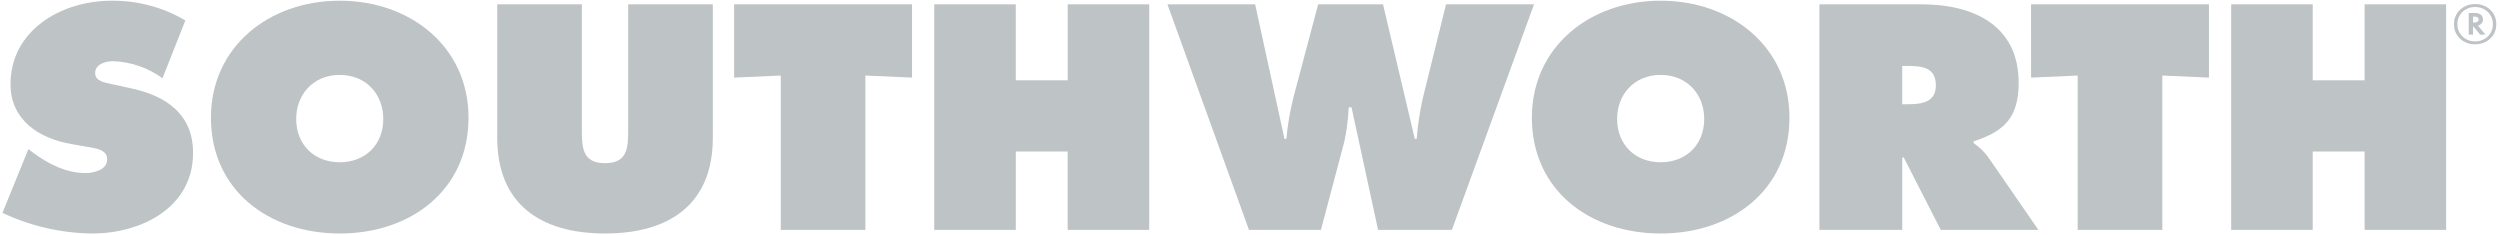
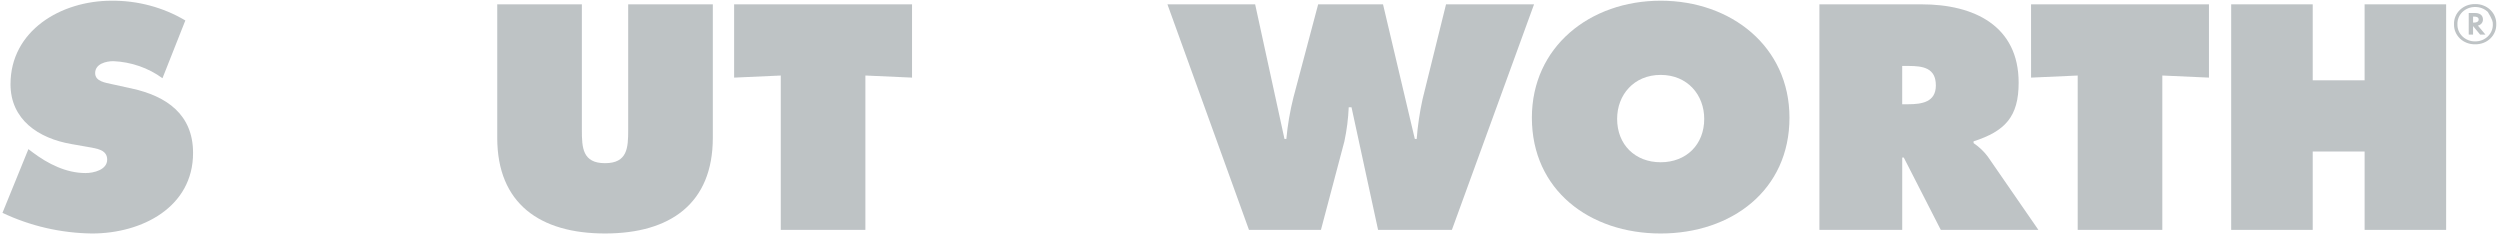
<svg xmlns="http://www.w3.org/2000/svg" width="627" height="59" viewBox="0 0 627 59" fill="none">
  <g opacity="0.7">
    <path d="M7.125 37.399L8.213 38.225C12.009 41.077 16.578 43.402 21.459 43.402C23.55 43.402 26.881 42.578 26.881 40.025C26.881 37.473 24.093 37.249 22.156 36.874L17.895 36.125C9.607 34.698 2.635 29.972 2.635 21.119C2.635 7.687 15.26 0.18 27.969 0.18C34.513 0.118 40.938 1.836 46.483 5.132L40.751 19.618C37.207 17.026 32.906 15.533 28.436 15.341C26.57 15.341 23.864 16.017 23.864 18.342C23.864 20.443 26.499 20.744 28.125 21.12L32.929 22.17C41.912 24.119 48.42 28.773 48.42 38.375C48.42 51.88 35.717 58.559 23.086 58.559C15.281 58.463 7.6 56.693 0.619 53.38L7.125 37.399Z" fill="#A2A9AD" />
-     <path d="M117.505 29.52C117.505 47.677 103.02 58.558 85.203 58.558C67.387 58.558 52.904 47.677 52.904 29.52C52.904 11.739 67.468 0.177 85.205 0.177C102.942 0.177 117.505 11.731 117.505 29.52ZM74.285 29.815C74.285 36.267 78.778 40.693 85.206 40.693C91.635 40.693 96.13 36.269 96.13 29.815C96.13 23.814 91.946 18.785 85.206 18.785C78.467 18.785 74.285 23.812 74.285 29.815Z" fill="#A2A9AD" />
    <path d="M178.775 1.085V34.547C178.775 51.054 168.087 58.556 151.742 58.556C135.397 58.556 124.707 51.054 124.707 34.547V1.085H145.931V32.597C145.931 37.021 146.086 40.925 151.74 40.925C157.395 40.925 157.55 37.022 157.55 32.597V1.085H178.775Z" fill="#A2A9AD" />
    <path d="M184.119 1.085H228.737V19.464L217.04 18.939V57.654H195.816V18.942L184.12 19.466L184.119 1.085Z" fill="#A2A9AD" />
-     <path d="M234.312 1.085H254.761V20.142H267.775V1.085H288.226V57.654H267.773V37.998H254.76V57.654H234.312V1.085Z" fill="#A2A9AD" />
    <path d="M314.791 1.085L322.149 34.852H322.615C322.938 31.337 323.534 27.85 324.398 24.418L330.596 1.085H346.861L354.839 34.852H355.306C355.564 31.498 356.056 28.165 356.779 24.874L362.665 1.089H384.736L364.134 57.654H345.621L338.958 26.895H338.262C338.139 29.769 337.775 32.629 337.174 35.447L331.291 57.654H313.243L292.792 1.085H314.791Z" fill="#A2A9AD" />
    <path d="M448.799 29.52C448.799 47.677 434.312 58.558 416.495 58.558C398.679 58.558 384.195 47.679 384.195 29.52C384.195 11.739 398.758 0.177 416.495 0.177C434.233 0.177 448.799 11.731 448.799 29.52ZM405.575 29.815C405.575 36.267 410.07 40.693 416.497 40.693C422.924 40.693 427.42 36.269 427.42 29.815C427.42 23.814 423.236 18.785 416.497 18.785C409.758 18.785 405.575 23.812 405.575 29.815Z" fill="#A2A9AD" />
    <path d="M456.309 1.087H481.954C495.123 1.087 506.277 6.487 506.277 20.742C506.277 29.295 502.87 32.898 494.97 35.448V35.89C496.349 36.818 497.554 37.959 498.533 39.267L511.229 57.654H486.751L477.461 39.502H477.077V57.654H456.309V1.087ZM477.071 26.145H478.539C482.024 26.145 485.513 25.62 485.513 21.416C485.513 17.065 482.338 16.54 478.695 16.54H477.071V26.145Z" fill="#A2A9AD" />
    <path d="M509.388 1.085H554.005V19.464L542.309 18.939V57.654H521.086V18.942L509.39 19.466L509.388 1.085Z" fill="#A2A9AD" />
    <path d="M559.58 1.085H580.028V20.142H593.043V1.085H613.492V57.654H593.044V37.998H580.029V57.654H559.58V1.085Z" fill="#A2A9AD" />
-     <path d="M615.468 6.067C615.446 6.733 615.568 7.397 615.826 8.016C616.084 8.636 616.473 9.199 616.969 9.671C617.465 10.143 618.057 10.514 618.71 10.76C619.362 11.007 620.061 11.125 620.763 11.106C621.465 11.125 622.164 11.007 622.817 10.761C623.47 10.514 624.062 10.143 624.558 9.672C625.054 9.2 625.444 8.637 625.702 8.017C625.96 7.397 626.082 6.734 626.06 6.067C626.082 5.401 625.96 4.738 625.702 4.118C625.444 3.498 625.055 2.934 624.559 2.462C624.063 1.99 623.47 1.619 622.817 1.373C622.165 1.126 621.466 1.008 620.763 1.027C620.061 1.009 619.362 1.126 618.71 1.373C618.057 1.62 617.465 1.991 616.969 2.463C616.473 2.935 616.084 3.498 615.826 4.118C615.567 4.738 615.446 5.401 615.468 6.067ZM625.202 6.067C625.223 6.631 625.124 7.192 624.909 7.718C624.695 8.243 624.371 8.722 623.956 9.125C623.541 9.528 623.044 9.848 622.495 10.063C621.946 10.279 621.357 10.387 620.763 10.38C620.169 10.387 619.58 10.279 619.031 10.063C618.483 9.848 617.986 9.528 617.571 9.125C617.156 8.722 616.831 8.243 616.617 7.718C616.403 7.192 616.303 6.631 616.324 6.067C616.303 5.504 616.403 4.943 616.617 4.417C616.831 3.892 617.156 3.413 617.571 3.009C617.986 2.606 618.483 2.287 619.031 2.071C619.58 1.856 620.169 1.748 620.763 1.754C621.357 1.748 621.946 1.856 622.495 2.071C623.044 2.287 623.541 2.606 623.956 3.009C624.371 3.413 624.695 3.892 624.909 4.417C625.124 4.943 625.223 5.504 625.202 6.067ZM623.351 8.68L621.453 6.415C621.822 6.341 622.151 6.146 622.383 5.865C622.615 5.583 622.736 5.233 622.723 4.876C622.723 4.352 622.493 3.254 620.672 3.254H619.156V8.685H620.244V6.535L622.019 8.68H623.351ZM620.243 4.164H620.488C620.886 4.164 621.651 4.208 621.651 4.901C621.651 5.365 621.253 5.671 620.457 5.671H620.244L620.243 4.164Z" fill="#A2A9AD" />
+     <path d="M615.468 6.067C615.446 6.733 615.568 7.397 615.826 8.016C616.084 8.636 616.473 9.199 616.969 9.671C617.465 10.143 618.057 10.514 618.71 10.76C619.362 11.007 620.061 11.125 620.763 11.106C621.465 11.125 622.164 11.007 622.817 10.761C623.47 10.514 624.062 10.143 624.558 9.672C625.054 9.2 625.444 8.637 625.702 8.017C625.96 7.397 626.082 6.734 626.06 6.067C626.082 5.401 625.96 4.738 625.702 4.118C625.444 3.498 625.055 2.934 624.559 2.462C624.063 1.99 623.47 1.619 622.817 1.373C622.165 1.126 621.466 1.008 620.763 1.027C620.061 1.009 619.362 1.126 618.71 1.373C618.057 1.62 617.465 1.991 616.969 2.463C616.473 2.935 616.084 3.498 615.826 4.118C615.567 4.738 615.446 5.401 615.468 6.067ZM625.202 6.067C625.223 6.631 625.124 7.192 624.909 7.718C624.695 8.243 624.371 8.722 623.956 9.125C623.541 9.528 623.044 9.848 622.495 10.063C621.946 10.279 621.357 10.387 620.763 10.38C620.169 10.387 619.58 10.279 619.031 10.063C618.483 9.848 617.986 9.528 617.571 9.125C617.156 8.722 616.831 8.243 616.617 7.718C616.403 7.192 616.303 6.631 616.324 6.067C616.303 5.504 616.403 4.943 616.617 4.417C616.831 3.892 617.156 3.413 617.571 3.009C617.986 2.606 618.483 2.287 619.031 2.071C619.58 1.856 620.169 1.748 620.763 1.754C621.357 1.748 621.946 1.856 622.495 2.071C623.044 2.287 623.541 2.606 623.956 3.009C625.124 4.943 625.223 5.504 625.202 6.067ZM623.351 8.68L621.453 6.415C621.822 6.341 622.151 6.146 622.383 5.865C622.615 5.583 622.736 5.233 622.723 4.876C622.723 4.352 622.493 3.254 620.672 3.254H619.156V8.685H620.244V6.535L622.019 8.68H623.351ZM620.243 4.164H620.488C620.886 4.164 621.651 4.208 621.651 4.901C621.651 5.365 621.253 5.671 620.457 5.671H620.244L620.243 4.164Z" fill="#A2A9AD" />
  </g>
</svg>